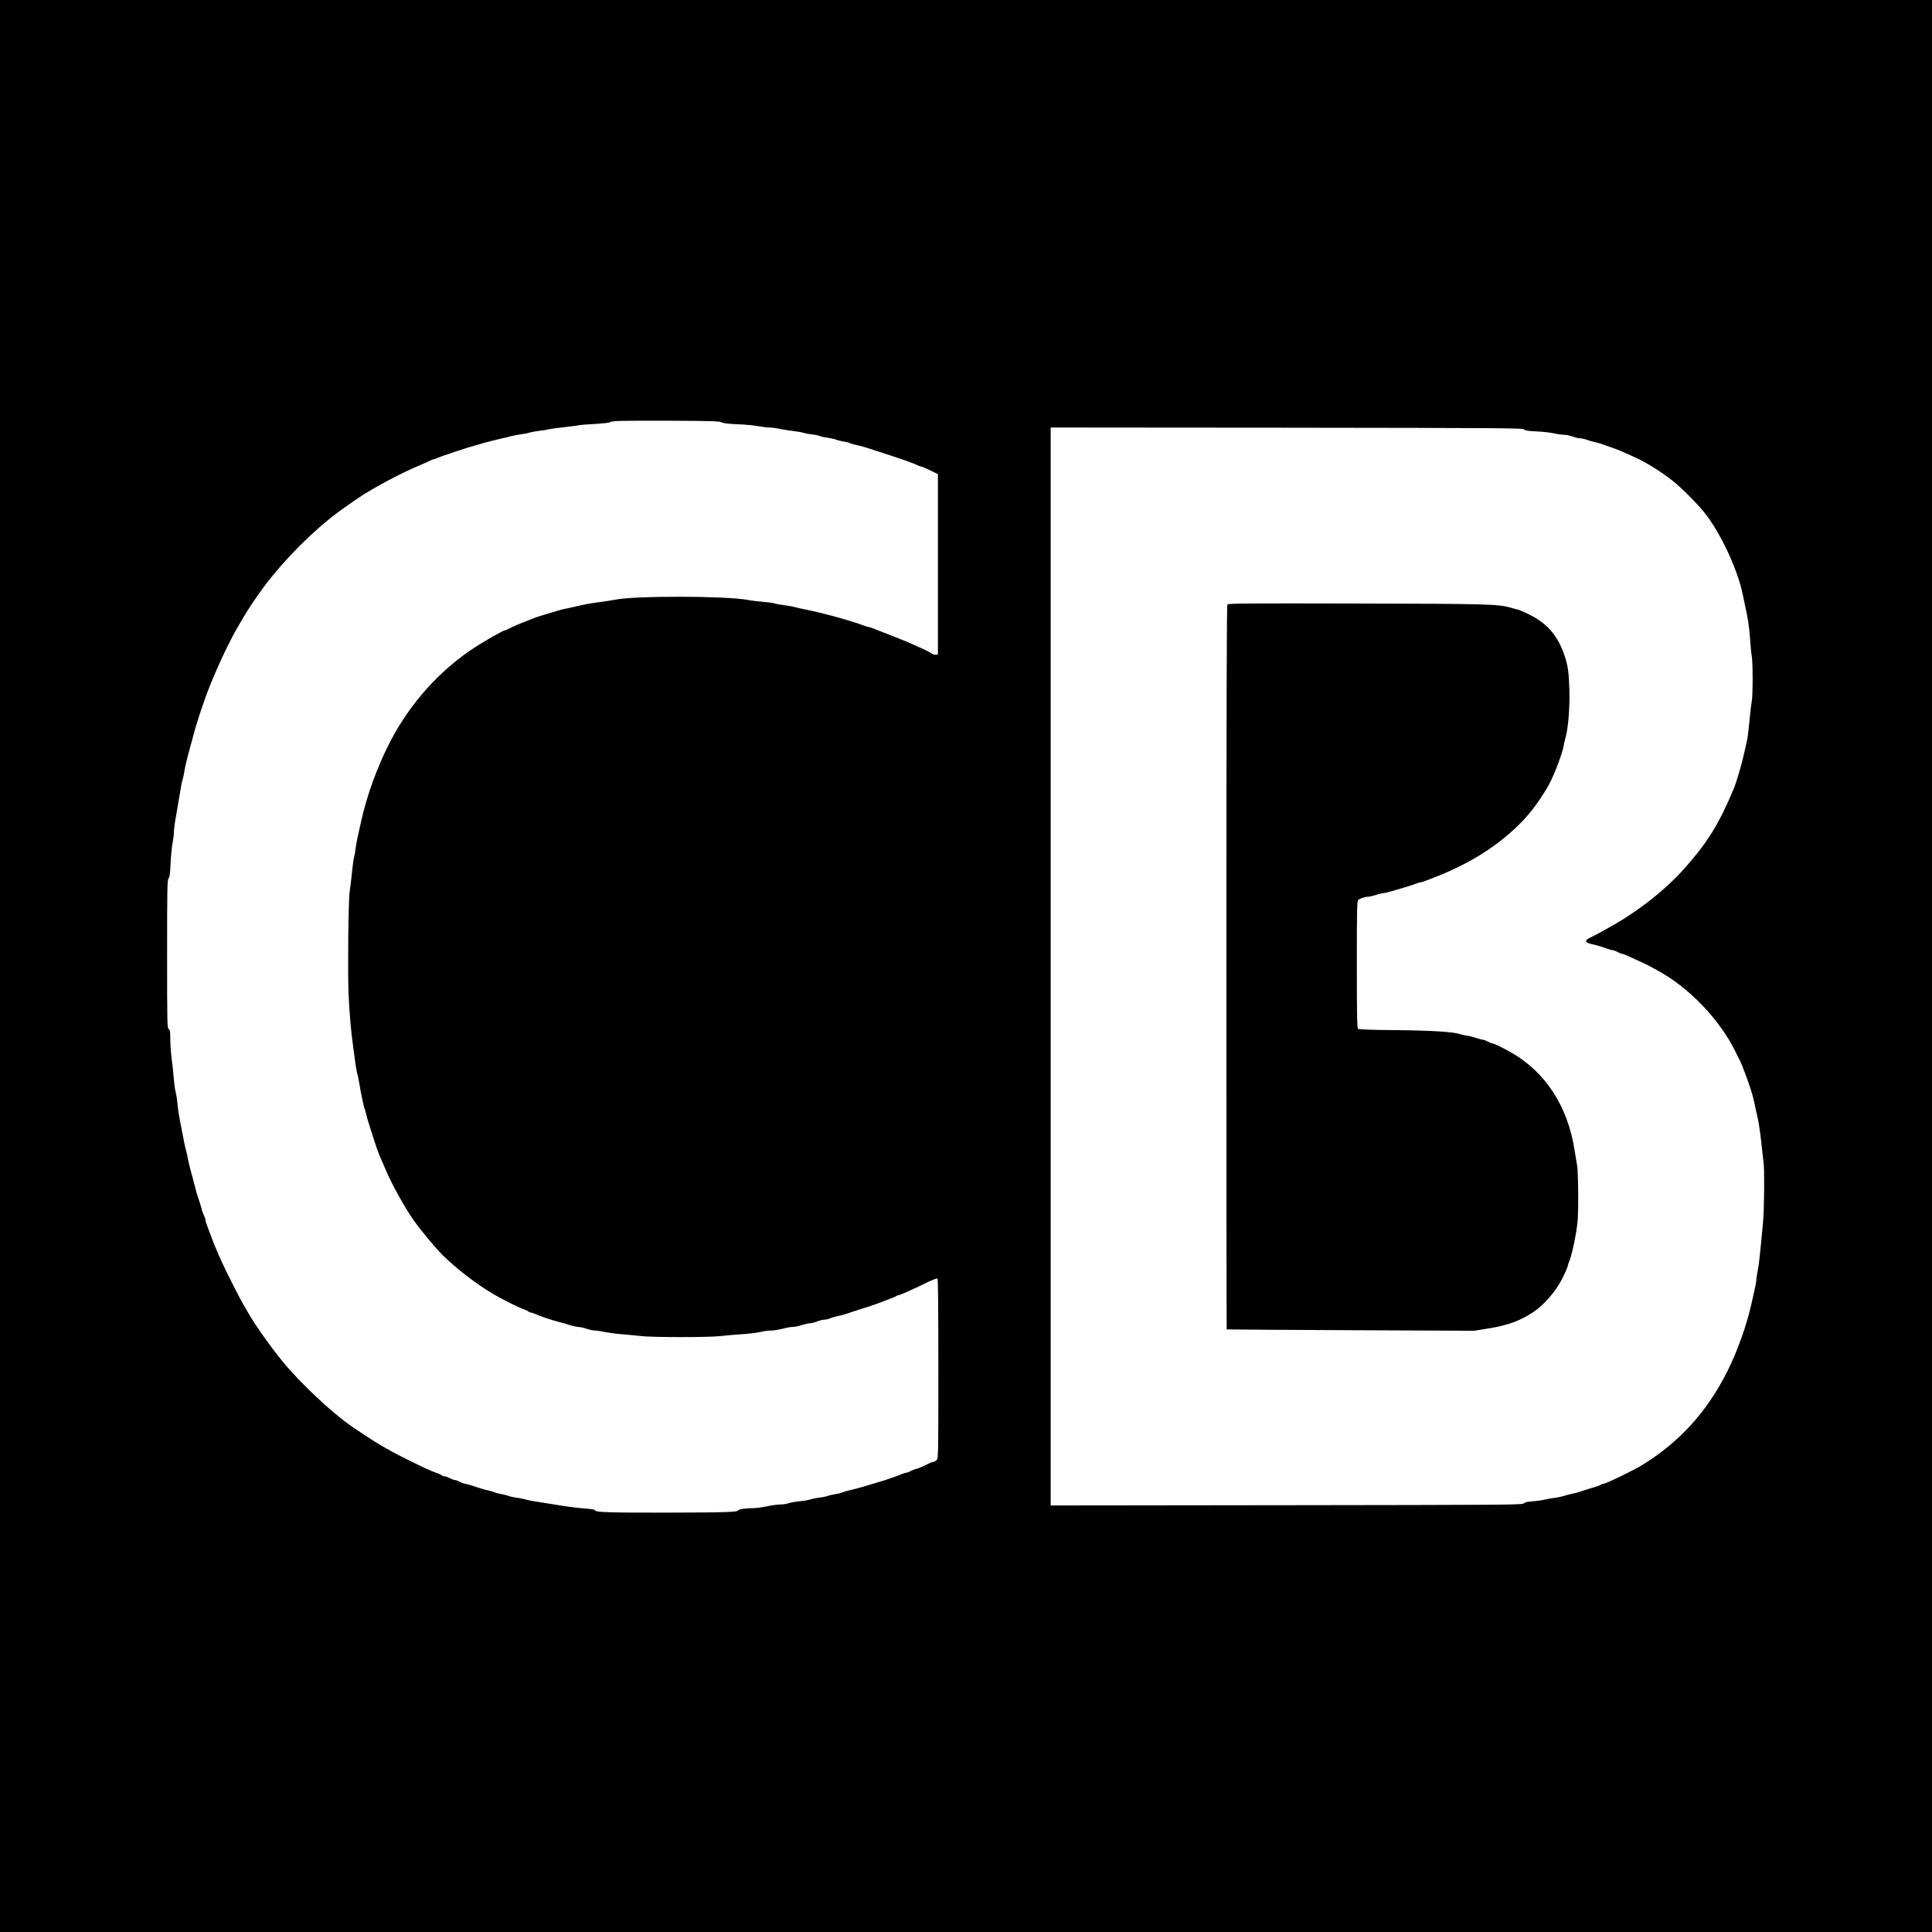
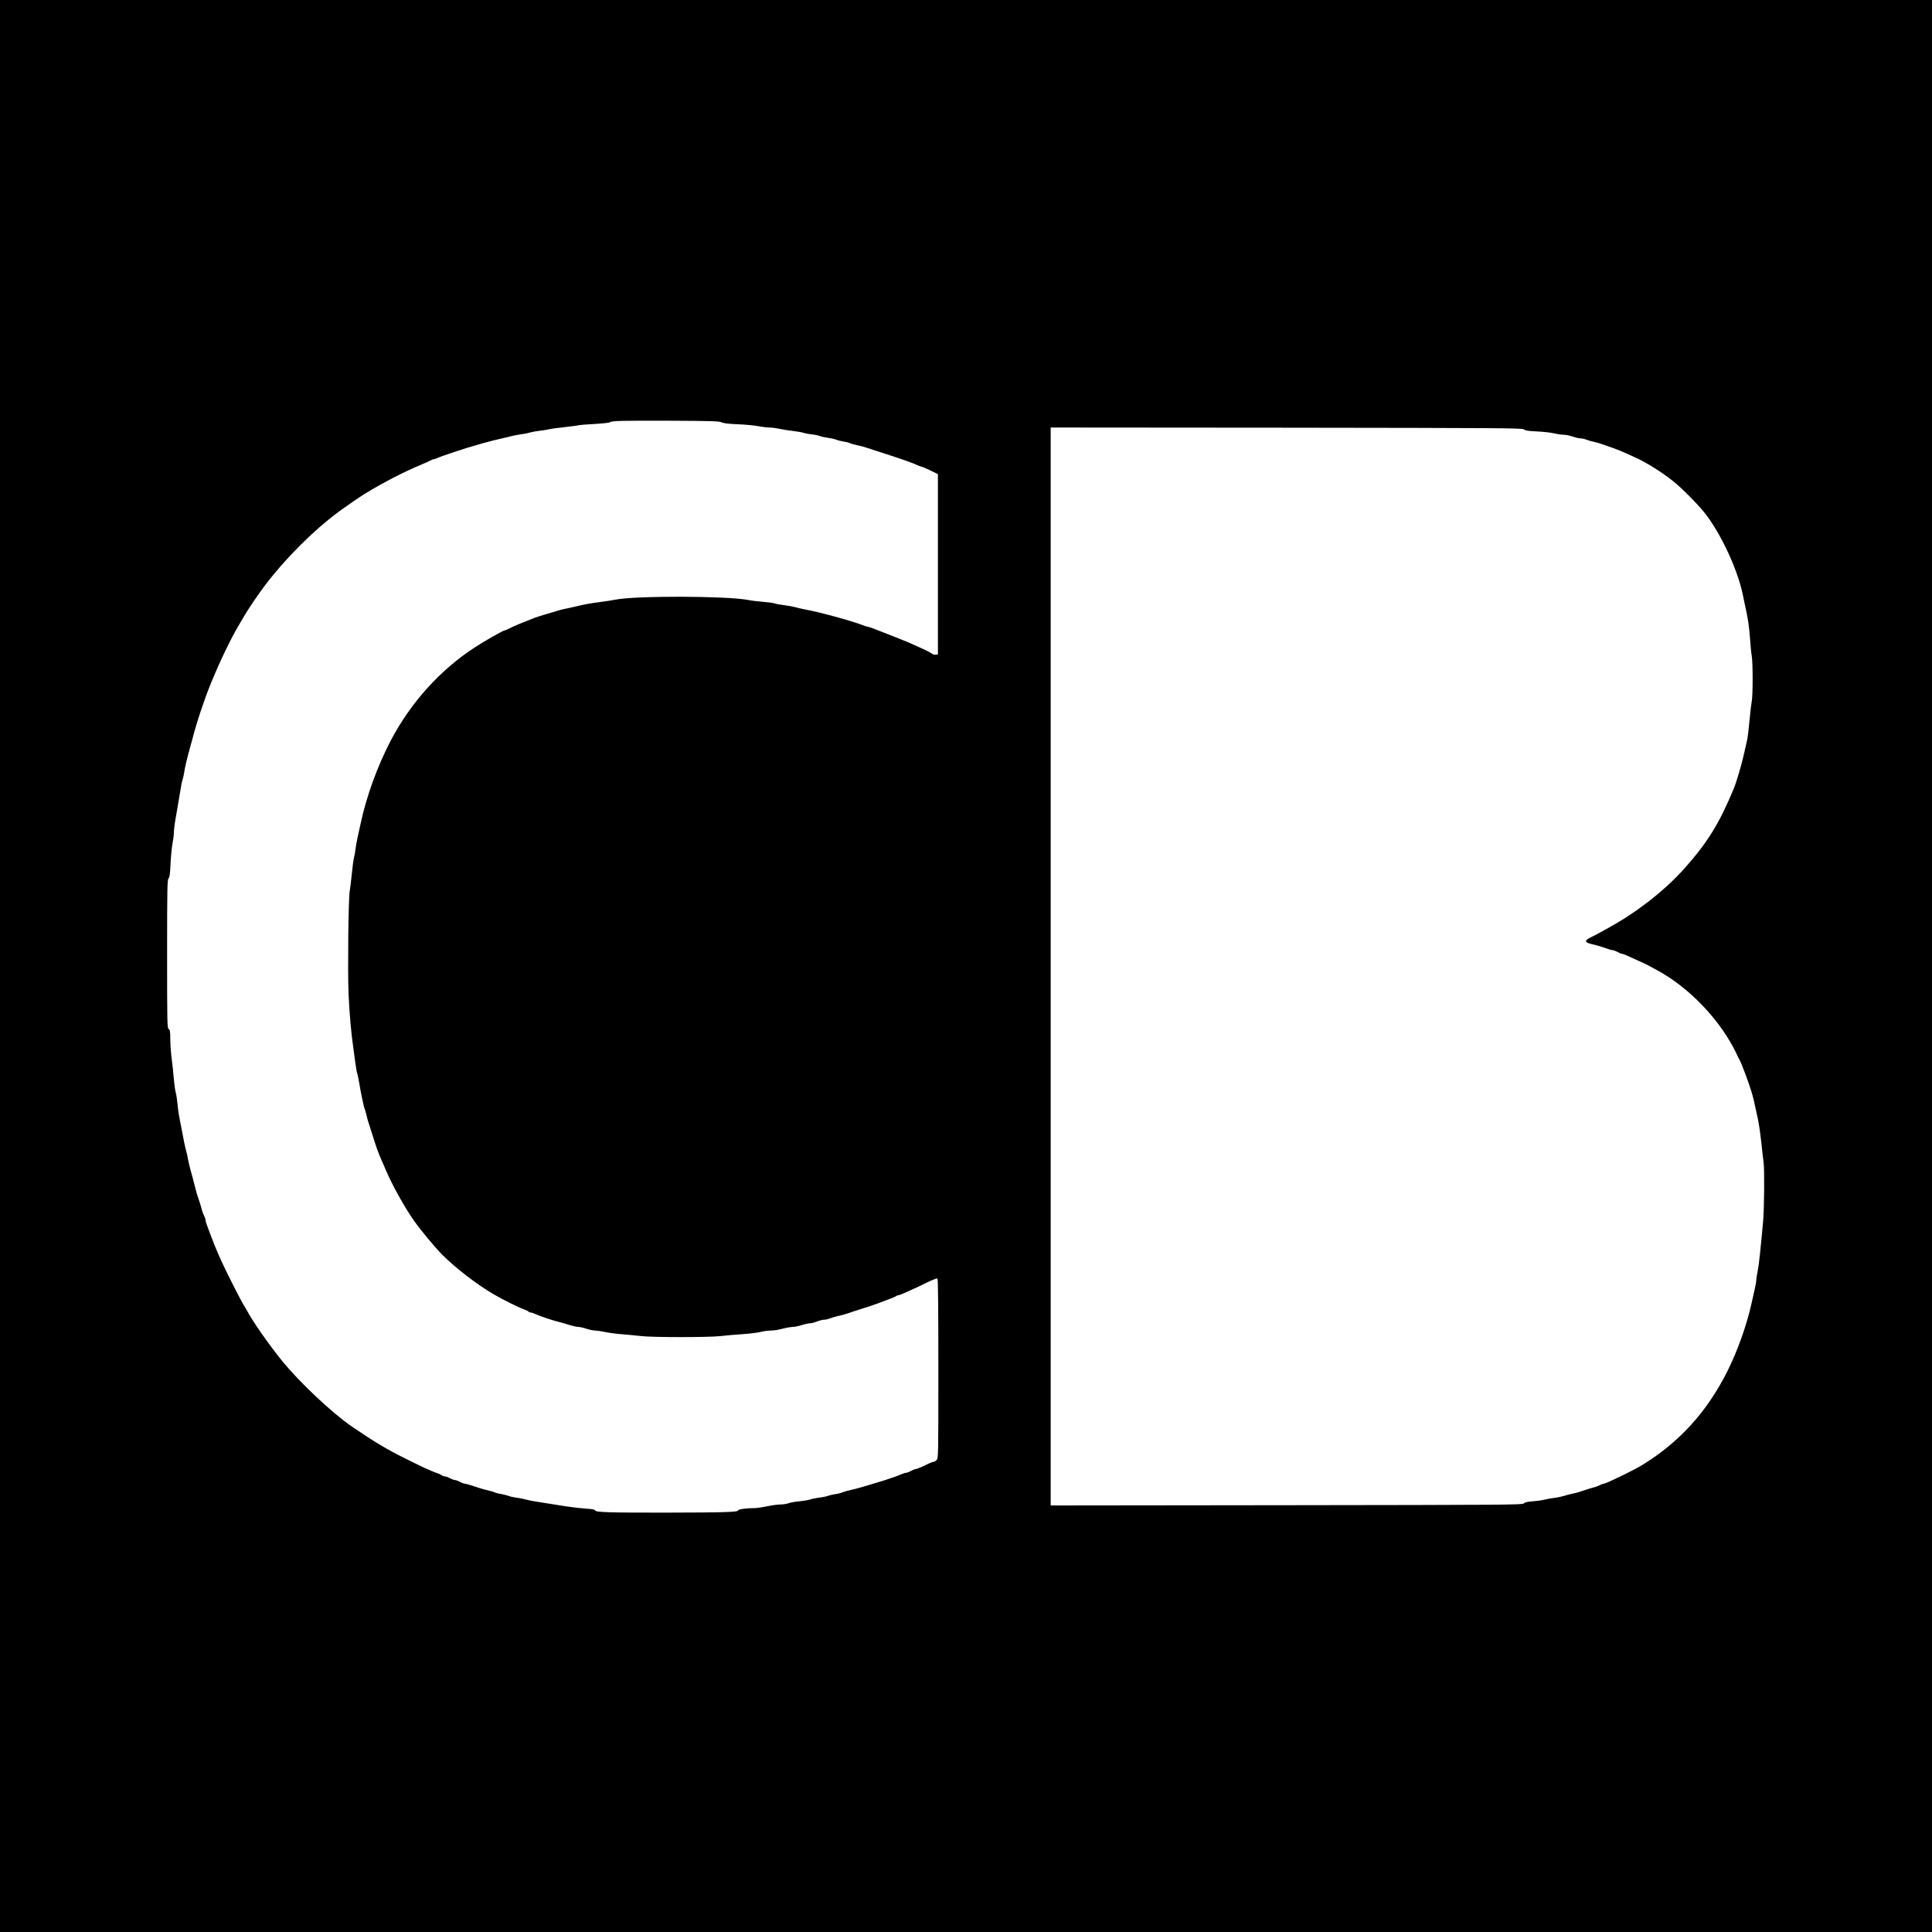
<svg xmlns="http://www.w3.org/2000/svg" version="1.0" width="2133pt" height="2133pt" viewBox="0 0 2133 2133" preserveAspectRatio="xMidYMid meet">
  <g transform="translate(0,2133) scale(0.1,-0.1)" fill="#000000" stroke="none">
    <path d="M0 10665 l0 -10665 10665 0 10665 0 0 10665 0 10665 -10665 0 -10665 0 0 -10665z m7965 6003 c21 -11 76 -18 180 -22 83 -3 184 -13 225 -21 41 -8 98 -15 125 -15 28 0 77 -7 110 -14 33 -8 101 -19 150 -24 50 -6 102 -15 117 -21 14 -5 55 -13 90 -17 34 -3 77 -12 93 -19 17 -7 57 -15 89 -19 31 -4 72 -13 89 -21 18 -7 55 -16 82 -20 28 -4 59 -12 70 -18 11 -6 47 -16 80 -23 33 -6 74 -17 90 -23 17 -5 100 -33 185 -60 197 -63 349 -116 386 -136 16 -8 36 -15 44 -16 8 0 53 -19 100 -42 l85 -42 0 -995 0 -995 -23 -3 c-13 -2 -31 2 -40 10 -19 14 -76 43 -167 83 -33 14 -67 30 -75 34 -13 7 -176 72 -405 161 -28 11 -56 20 -63 20 -7 0 -34 8 -60 19 -121 47 -469 142 -632 172 -30 6 -77 16 -105 24 -27 8 -86 19 -130 24 -45 5 -92 14 -106 20 -14 5 -68 12 -120 16 -52 4 -128 13 -169 21 -239 46 -1253 48 -1469 3 -31 -6 -103 -18 -161 -25 -110 -14 -175 -26 -275 -50 -33 -8 -82 -19 -109 -24 -28 -5 -70 -16 -95 -24 -26 -8 -86 -27 -136 -41 -49 -15 -99 -30 -110 -35 -11 -5 -51 -21 -90 -36 -79 -30 -167 -68 -207 -90 -14 -8 -31 -14 -37 -14 -15 0 -225 -119 -331 -189 -384 -250 -707 -610 -928 -1031 -146 -280 -267 -615 -331 -915 -12 -55 -28 -129 -36 -165 -8 -36 -17 -90 -21 -120 -3 -30 -10 -69 -15 -86 -6 -18 -16 -97 -24 -175 -8 -79 -19 -169 -24 -199 -15 -85 -23 -867 -13 -1125 9 -216 28 -434 53 -605 6 -41 16 -118 23 -170 7 -52 16 -102 20 -111 4 -9 13 -54 21 -100 17 -106 53 -278 61 -291 3 -5 12 -35 19 -66 7 -32 18 -70 24 -87 6 -16 24 -73 40 -125 41 -134 69 -212 106 -295 8 -16 28 -63 45 -104 71 -165 203 -404 305 -550 76 -109 238 -304 320 -386 146 -146 380 -326 563 -433 92 -55 296 -156 344 -171 21 -7 40 -17 43 -22 4 -5 13 -9 22 -9 9 0 34 -8 57 -19 61 -27 184 -68 276 -91 25 -6 72 -20 105 -31 33 -10 74 -19 91 -19 17 0 57 -9 89 -20 32 -11 77 -20 99 -20 23 -1 70 -8 106 -16 36 -8 117 -19 180 -24 63 -5 158 -14 210 -20 121 -16 750 -16 885 -1 55 7 163 16 240 21 77 5 167 16 200 24 33 9 85 16 115 16 30 0 88 9 129 20 41 11 91 20 112 20 20 0 65 9 99 20 34 11 75 20 91 20 16 0 51 9 79 20 28 11 64 20 81 20 16 0 46 7 67 16 20 8 57 19 82 24 42 8 105 27 175 52 17 5 50 16 75 24 66 20 138 44 195 65 140 52 191 72 200 80 5 5 15 9 23 9 7 0 39 12 70 26 31 14 77 35 102 46 25 11 91 42 147 70 57 27 107 47 113 43 7 -4 10 -331 10 -996 0 -976 0 -989 -20 -1009 -11 -11 -27 -20 -36 -20 -8 0 -32 -9 -52 -19 -61 -31 -132 -61 -145 -61 -7 0 -29 -9 -50 -20 -20 -11 -44 -20 -53 -20 -9 0 -30 -7 -47 -14 -34 -16 -122 -47 -197 -71 -195 -60 -313 -94 -375 -107 -27 -5 -65 -17 -84 -24 -18 -8 -54 -17 -80 -20 -25 -3 -62 -12 -81 -19 -19 -7 -62 -16 -95 -19 -33 -4 -78 -13 -100 -21 -22 -7 -76 -16 -119 -20 -44 -4 -97 -13 -119 -21 -22 -8 -63 -14 -91 -14 -28 0 -94 -9 -146 -20 -52 -11 -115 -20 -140 -20 -91 0 -180 -13 -180 -25 0 -19 -144 -24 -791 -25 -631 -1 -789 4 -789 25 0 9 -31 15 -102 19 -57 4 -157 16 -223 26 -166 27 -239 38 -320 51 -38 5 -92 16 -120 24 -27 7 -75 17 -105 20 -30 4 -69 13 -85 20 -17 6 -53 15 -80 20 -28 4 -59 12 -69 17 -11 6 -45 16 -75 23 -31 7 -69 17 -86 23 -99 33 -162 52 -175 52 -8 0 -32 9 -53 20 -20 11 -45 20 -55 20 -9 0 -34 9 -55 20 -20 11 -45 20 -55 20 -10 0 -26 6 -37 14 -11 7 -31 17 -45 21 -14 4 -45 16 -70 27 -25 11 -58 26 -75 33 -16 7 -107 51 -201 98 -212 105 -340 181 -594 354 -216 147 -573 481 -771 723 -139 170 -327 437 -392 560 -10 19 -26 46 -35 60 -30 45 -202 385 -244 480 -11 25 -28 63 -38 85 -25 55 -54 129 -81 200 -12 33 -30 81 -40 107 -11 26 -19 55 -19 65 0 10 -7 31 -15 47 -9 16 -20 46 -25 65 -5 20 -16 59 -25 86 -34 100 -37 111 -50 165 -16 64 -31 120 -56 210 -9 36 -20 83 -24 105 -3 22 -12 63 -20 90 -8 28 -18 75 -24 105 -5 30 -15 80 -21 110 -35 175 -43 223 -50 300 -4 47 -13 105 -20 130 -7 25 -16 92 -21 150 -4 58 -15 155 -23 215 -8 61 -15 158 -16 217 0 91 -3 108 -17 117 -17 9 -18 59 -18 829 0 735 2 820 16 834 12 13 17 49 22 165 4 81 14 182 22 223 8 41 15 95 15 120 0 25 8 95 19 155 11 61 24 139 30 175 33 200 40 237 49 260 5 14 12 48 16 75 6 47 30 148 61 260 8 28 21 75 29 105 46 182 133 442 206 620 96 235 221 495 305 635 26 44 53 89 59 100 41 72 153 239 230 340 221 293 529 602 811 812 73 54 241 170 290 200 219 133 435 244 635 327 36 15 77 34 92 42 14 8 31 14 38 14 7 0 26 7 43 15 18 8 52 21 77 29 25 8 83 28 130 44 77 26 121 40 285 87 66 19 169 45 225 57 25 5 68 15 95 23 28 7 75 16 105 20 30 3 75 12 100 20 25 7 76 16 113 20 37 4 82 11 100 16 18 5 97 16 176 24 79 9 148 18 152 21 4 2 80 8 169 13 88 5 166 13 173 19 20 17 134 19 692 17 434 -2 514 -5 540 -17z m8861 -79 c14 -13 48 -18 139 -22 66 -3 152 -12 190 -21 39 -9 88 -16 110 -16 23 0 66 -9 98 -20 31 -11 70 -20 87 -20 16 0 47 -7 67 -15 21 -8 58 -19 83 -24 43 -9 73 -19 200 -64 67 -24 101 -38 160 -65 25 -11 68 -30 95 -43 120 -54 291 -161 415 -260 97 -77 270 -251 352 -354 172 -216 362 -622 418 -895 5 -25 16 -74 23 -110 36 -159 48 -245 58 -380 5 -80 14 -167 19 -193 13 -62 13 -444 0 -499 -5 -24 -16 -119 -25 -213 -8 -93 -20 -188 -25 -210 -5 -22 -21 -94 -36 -160 -28 -125 -82 -308 -114 -385 -157 -378 -285 -587 -536 -870 -117 -133 -274 -276 -430 -393 -108 -81 -135 -99 -244 -170 -77 -49 -304 -177 -368 -206 -65 -31 -69 -53 -9 -69 23 -6 62 -16 87 -22 25 -7 68 -21 95 -31 28 -10 58 -19 68 -19 9 0 34 -9 54 -20 21 -11 43 -20 50 -20 7 0 34 -10 60 -22 151 -68 220 -100 233 -108 8 -4 47 -25 85 -46 358 -189 709 -555 885 -924 17 -36 35 -73 41 -82 19 -37 98 -247 122 -328 25 -82 32 -112 76 -320 11 -52 27 -162 36 -245 8 -82 20 -186 26 -230 11 -79 7 -519 -6 -655 -30 -328 -47 -487 -60 -546 -8 -38 -15 -82 -15 -97 0 -16 -7 -56 -15 -90 -8 -34 -24 -105 -35 -157 -54 -246 -154 -529 -270 -761 -224 -446 -529 -782 -940 -1034 -92 -57 -398 -205 -423 -205 -6 0 -25 -7 -41 -15 -16 -9 -46 -20 -65 -25 -32 -8 -67 -19 -166 -52 -16 -6 -52 -15 -80 -20 -27 -6 -68 -16 -90 -24 -22 -7 -65 -16 -95 -20 -30 -3 -80 -12 -110 -19 -30 -8 -93 -17 -140 -20 -61 -5 -89 -12 -98 -24 -12 -15 -215 -16 -2617 -19 l-2605 -3 0 5951 0 5950 2604 -2 c2390 -3 2605 -4 2622 -19z" />
-     <path d="M13551 14657 c-8 -10 -11 -1065 -11 -4007 0 -2196 1 -3995 3 -3997 2 -1 618 -6 1368 -9 l1364 -6 155 25 c219 35 356 86 502 184 110 73 238 219 306 348 33 63 72 151 72 163 0 6 6 26 14 44 23 52 53 181 78 328 19 117 22 170 22 405 -1 166 -5 295 -13 335 -7 36 -18 106 -26 155 -73 483 -318 865 -697 1083 -90 52 -194 102 -212 102 -6 0 -28 9 -49 20 -20 11 -44 20 -52 20 -8 0 -41 9 -72 19 -32 11 -80 23 -108 27 -27 4 -61 11 -75 16 -65 26 -317 41 -709 45 -272 2 -409 7 -418 15 -10 8 -13 144 -13 709 0 614 2 699 15 713 17 16 77 36 112 36 11 0 50 9 85 20 34 11 72 20 83 20 11 0 52 9 90 21 39 11 102 30 140 41 39 11 93 29 120 39 28 11 56 19 63 19 7 0 37 9 65 21 29 12 68 27 87 34 365 141 671 329 913 564 125 121 214 235 324 416 68 110 171 375 188 480 4 22 13 60 20 85 28 98 47 328 42 515 -6 201 -16 275 -53 385 -76 226 -195 362 -402 461 -57 27 -108 49 -113 49 -6 0 -41 9 -77 20 -139 41 -252 44 -1718 47 -1170 3 -1403 1 -1413 -10z" />
  </g>
</svg>